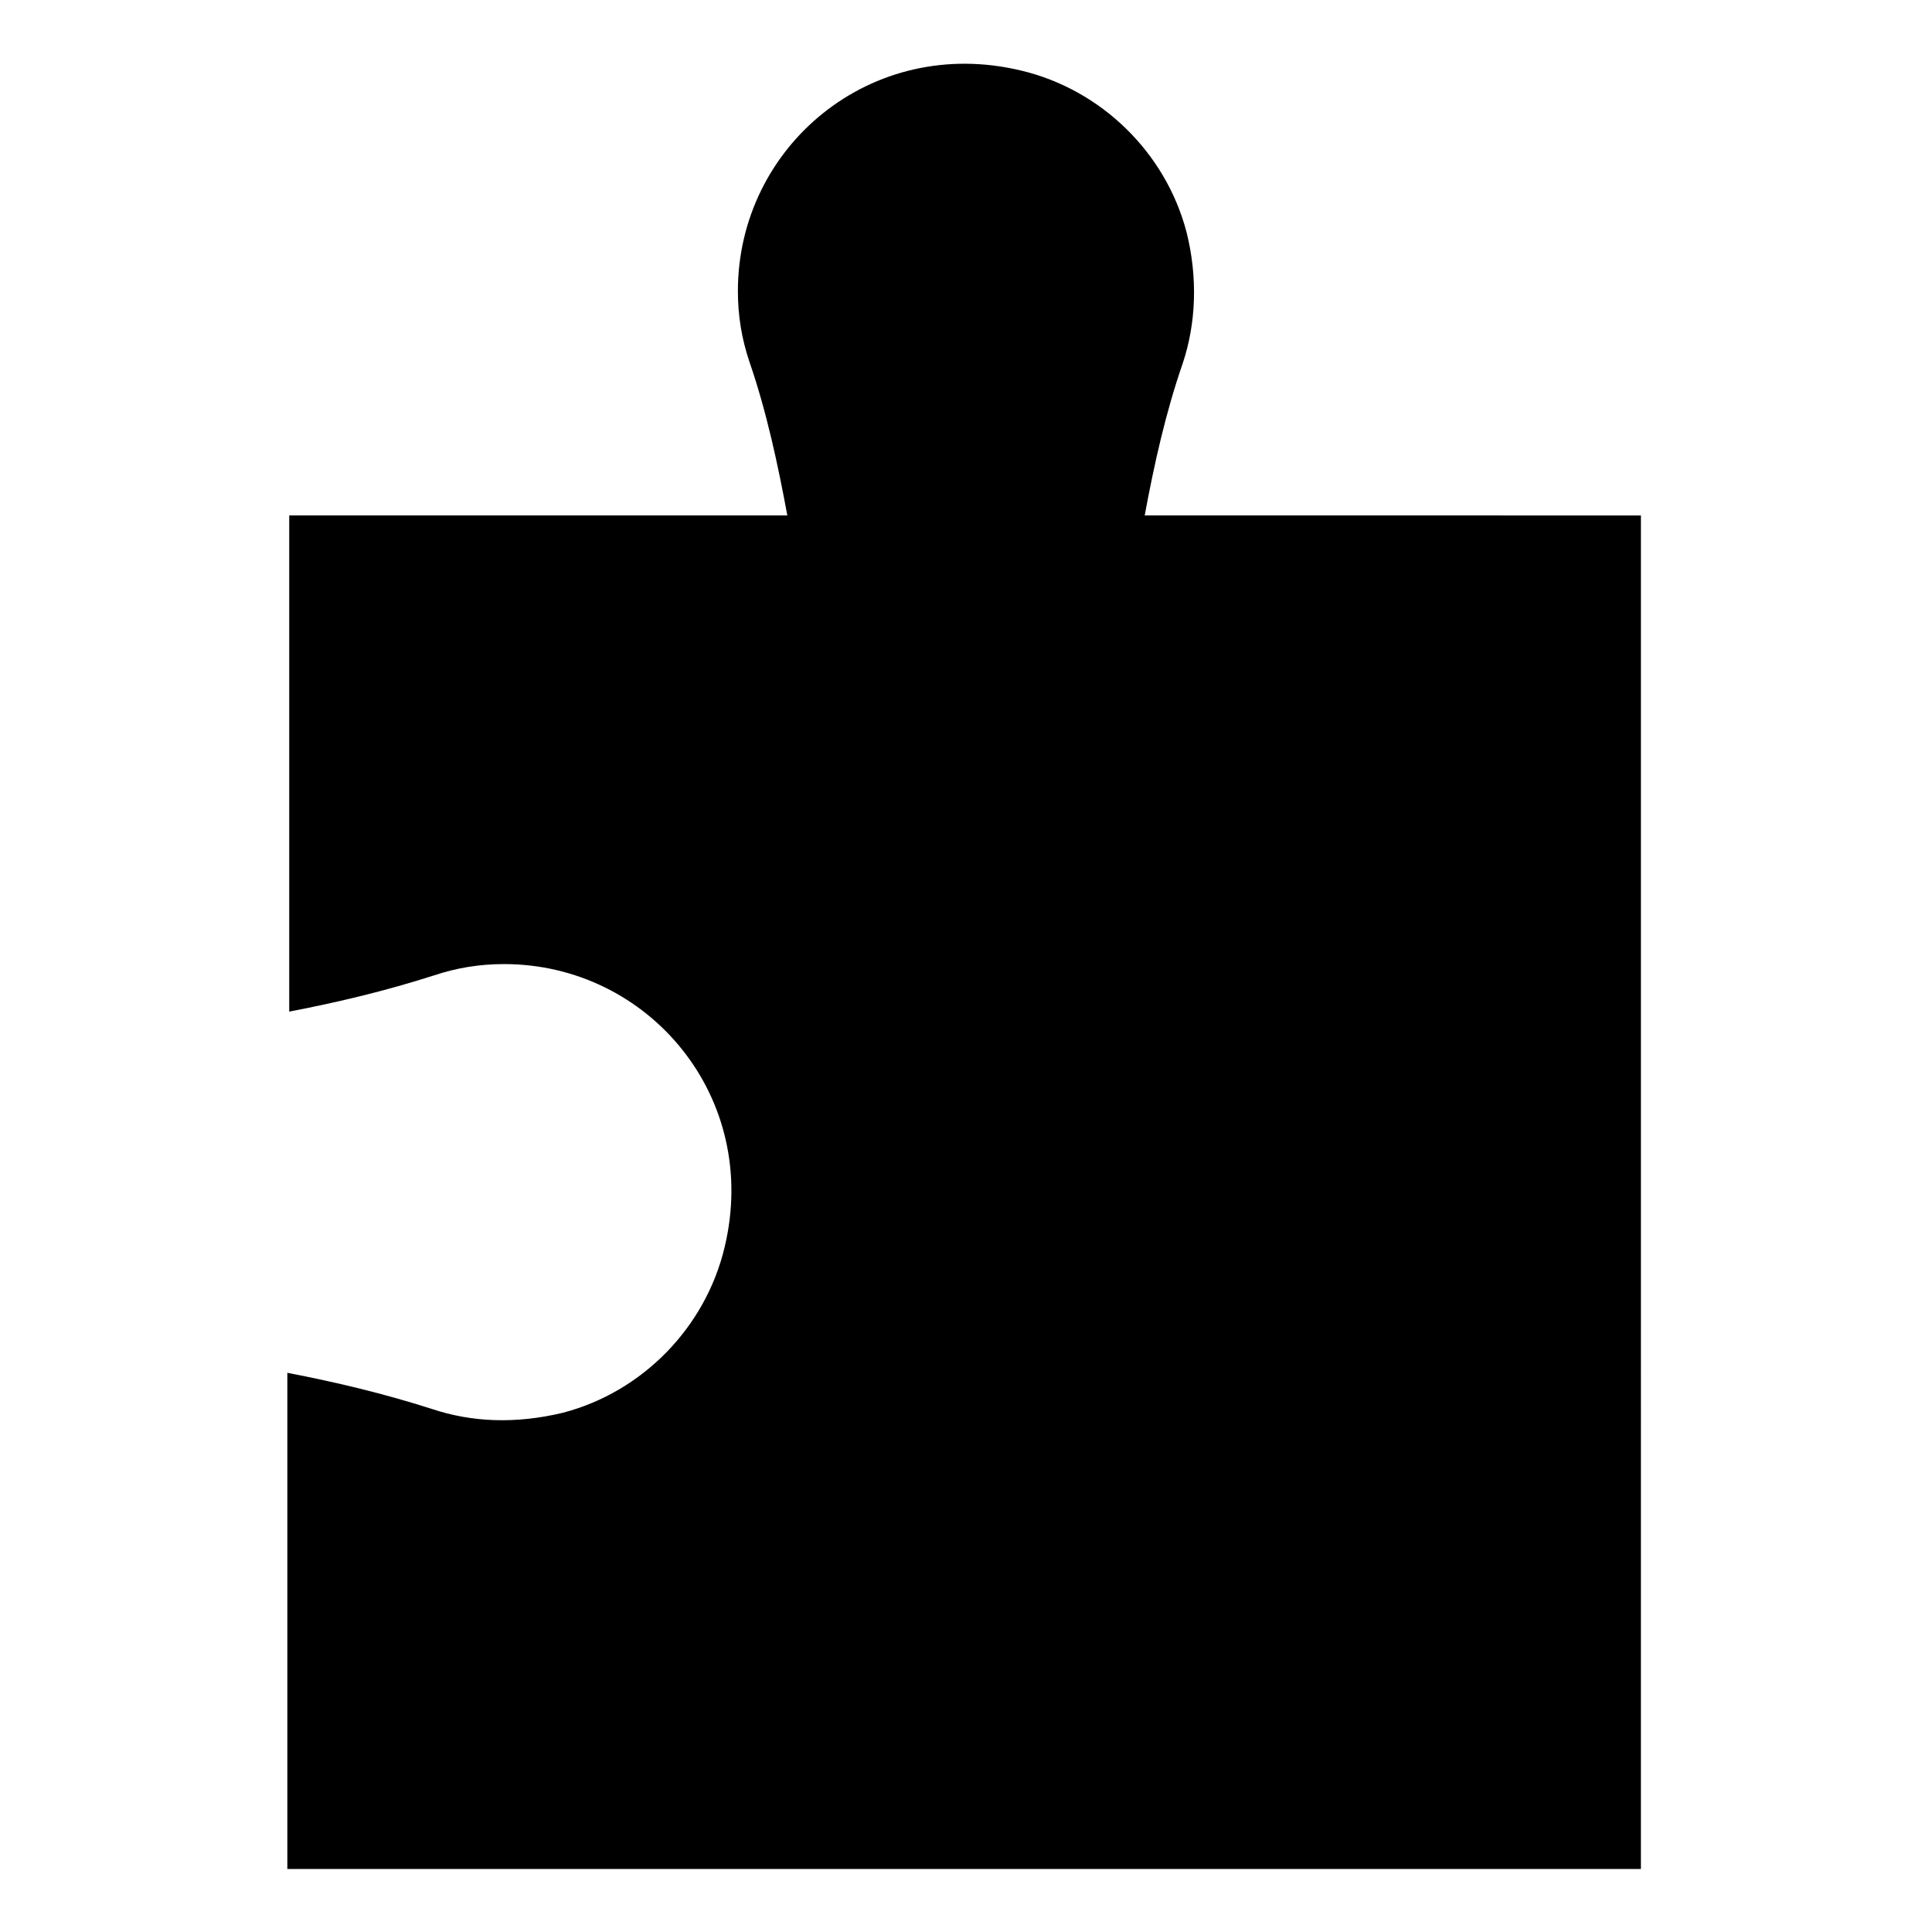
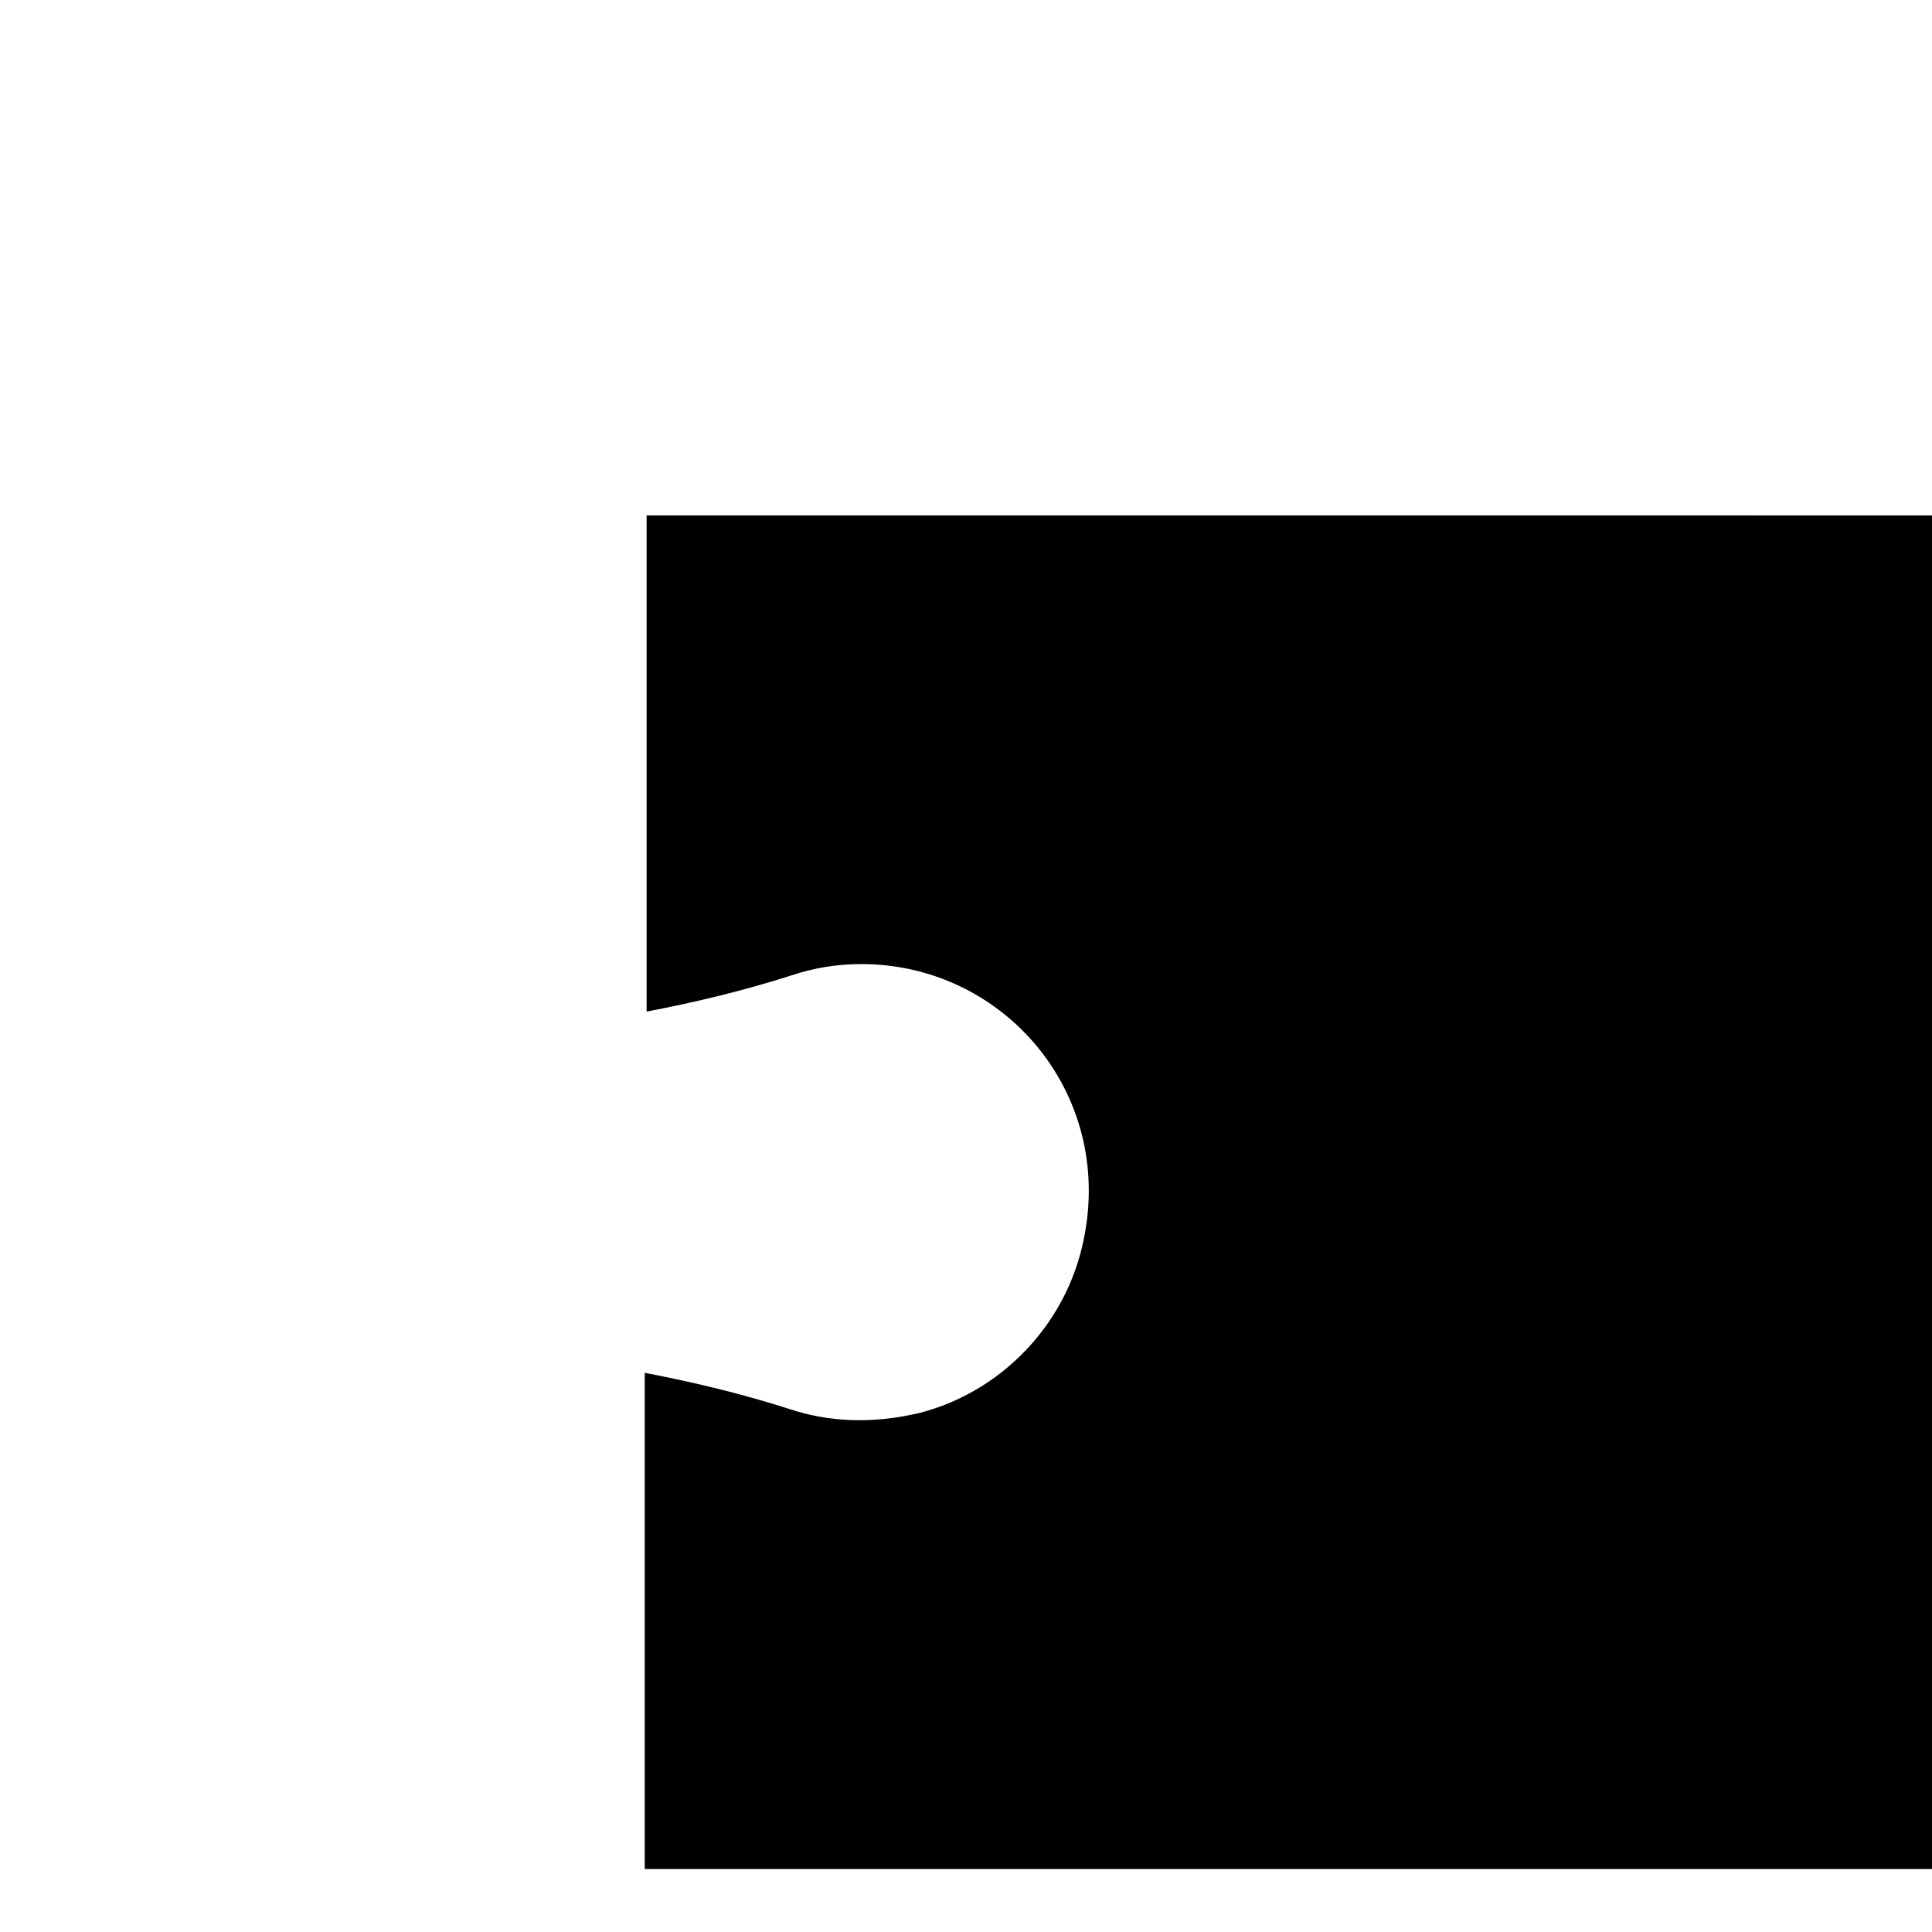
<svg xmlns="http://www.w3.org/2000/svg" fill="#000000" width="800px" height="800px" version="1.1" viewBox="144 144 512 512">
-   <path d="m447.36 280.59c2.519-13.602 5.543-27.207 10.078-40.305 3.527-10.578 4.031-22.672 1.008-34.762-5.543-21.16-22.672-37.785-43.832-42.824-39.801-9.57-75.066 20.152-75.066 58.441 0 6.551 1.008 12.594 3.023 18.641 4.535 13.098 7.559 27.207 10.078 40.809h-132v131.5c13.098-2.519 25.695-5.543 38.289-9.574 6.047-2.016 12.09-3.023 18.641-3.023 38.289 0 68.016 35.266 58.441 75.066-5.039 21.16-21.664 38.289-42.824 43.832-12.594 3.023-24.184 2.519-34.762-1.008-12.594-4.031-25.191-7.055-38.289-9.574v131.5h358.71l0.004-358.71z" />
+   <path d="m447.36 280.59h-132v131.5c13.098-2.519 25.695-5.543 38.289-9.574 6.047-2.016 12.09-3.023 18.641-3.023 38.289 0 68.016 35.266 58.441 75.066-5.039 21.16-21.664 38.289-42.824 43.832-12.594 3.023-24.184 2.519-34.762-1.008-12.594-4.031-25.191-7.055-38.289-9.574v131.5h358.71l0.004-358.71z" />
</svg>